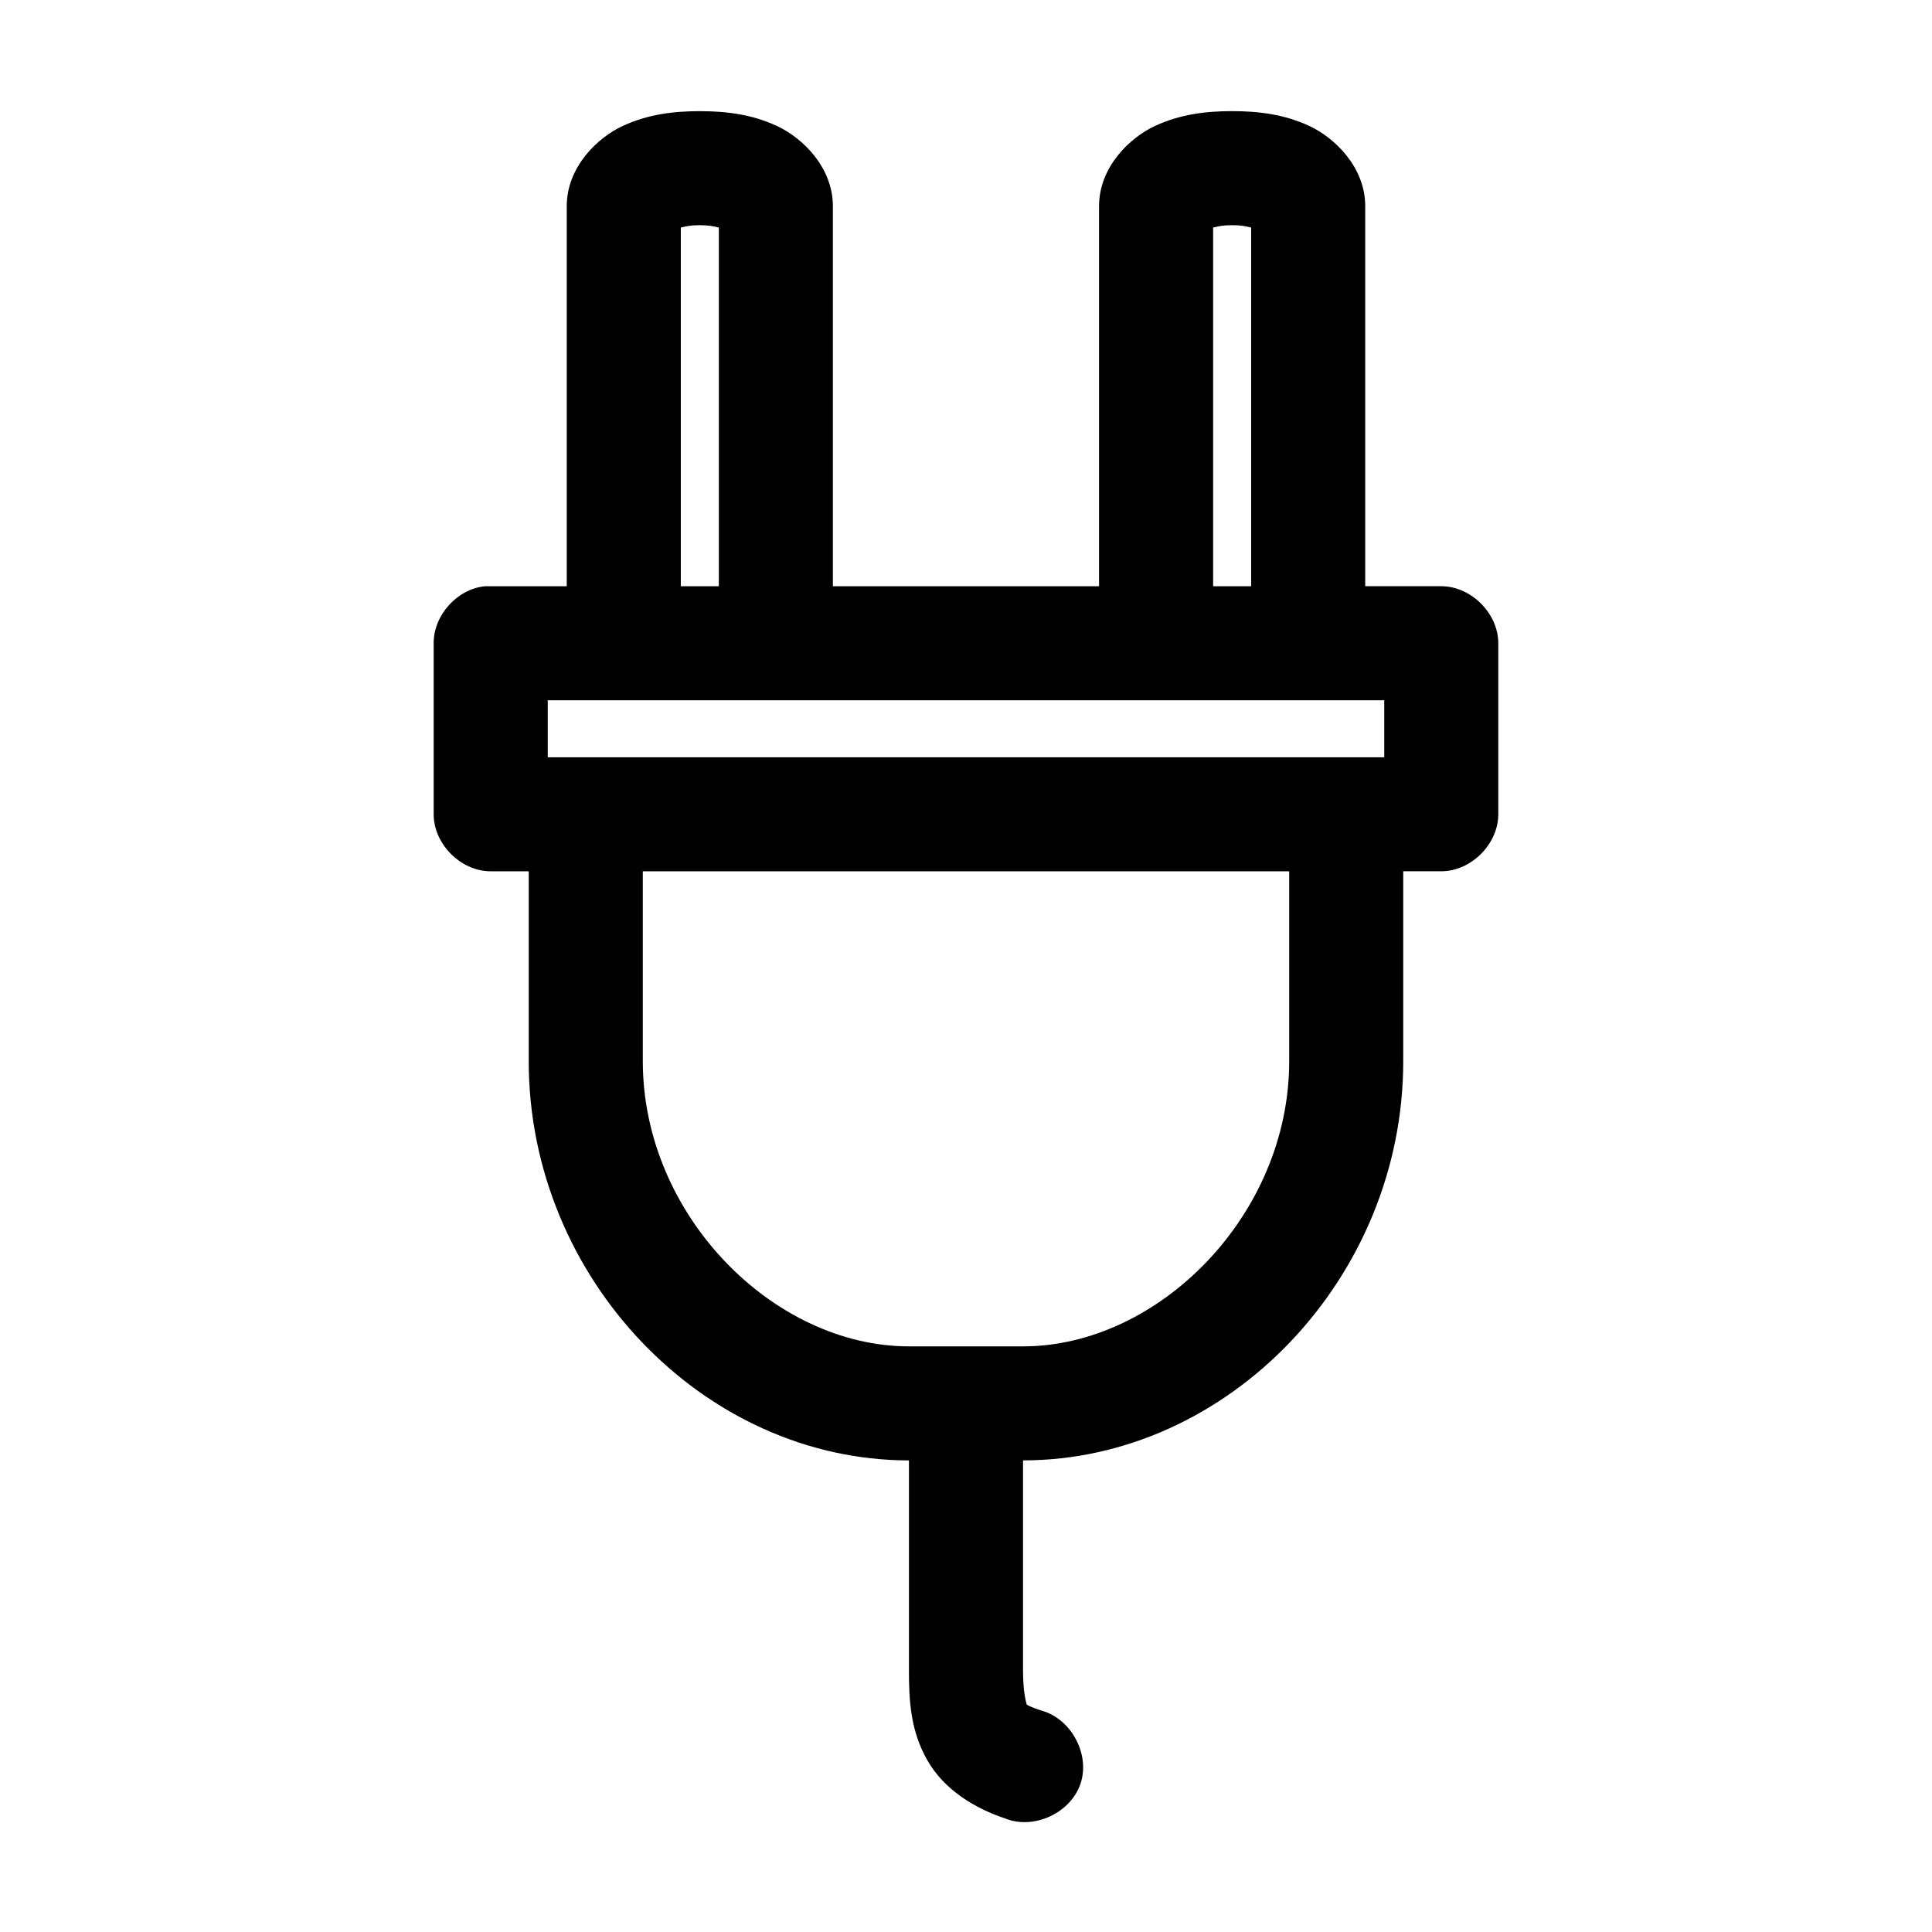
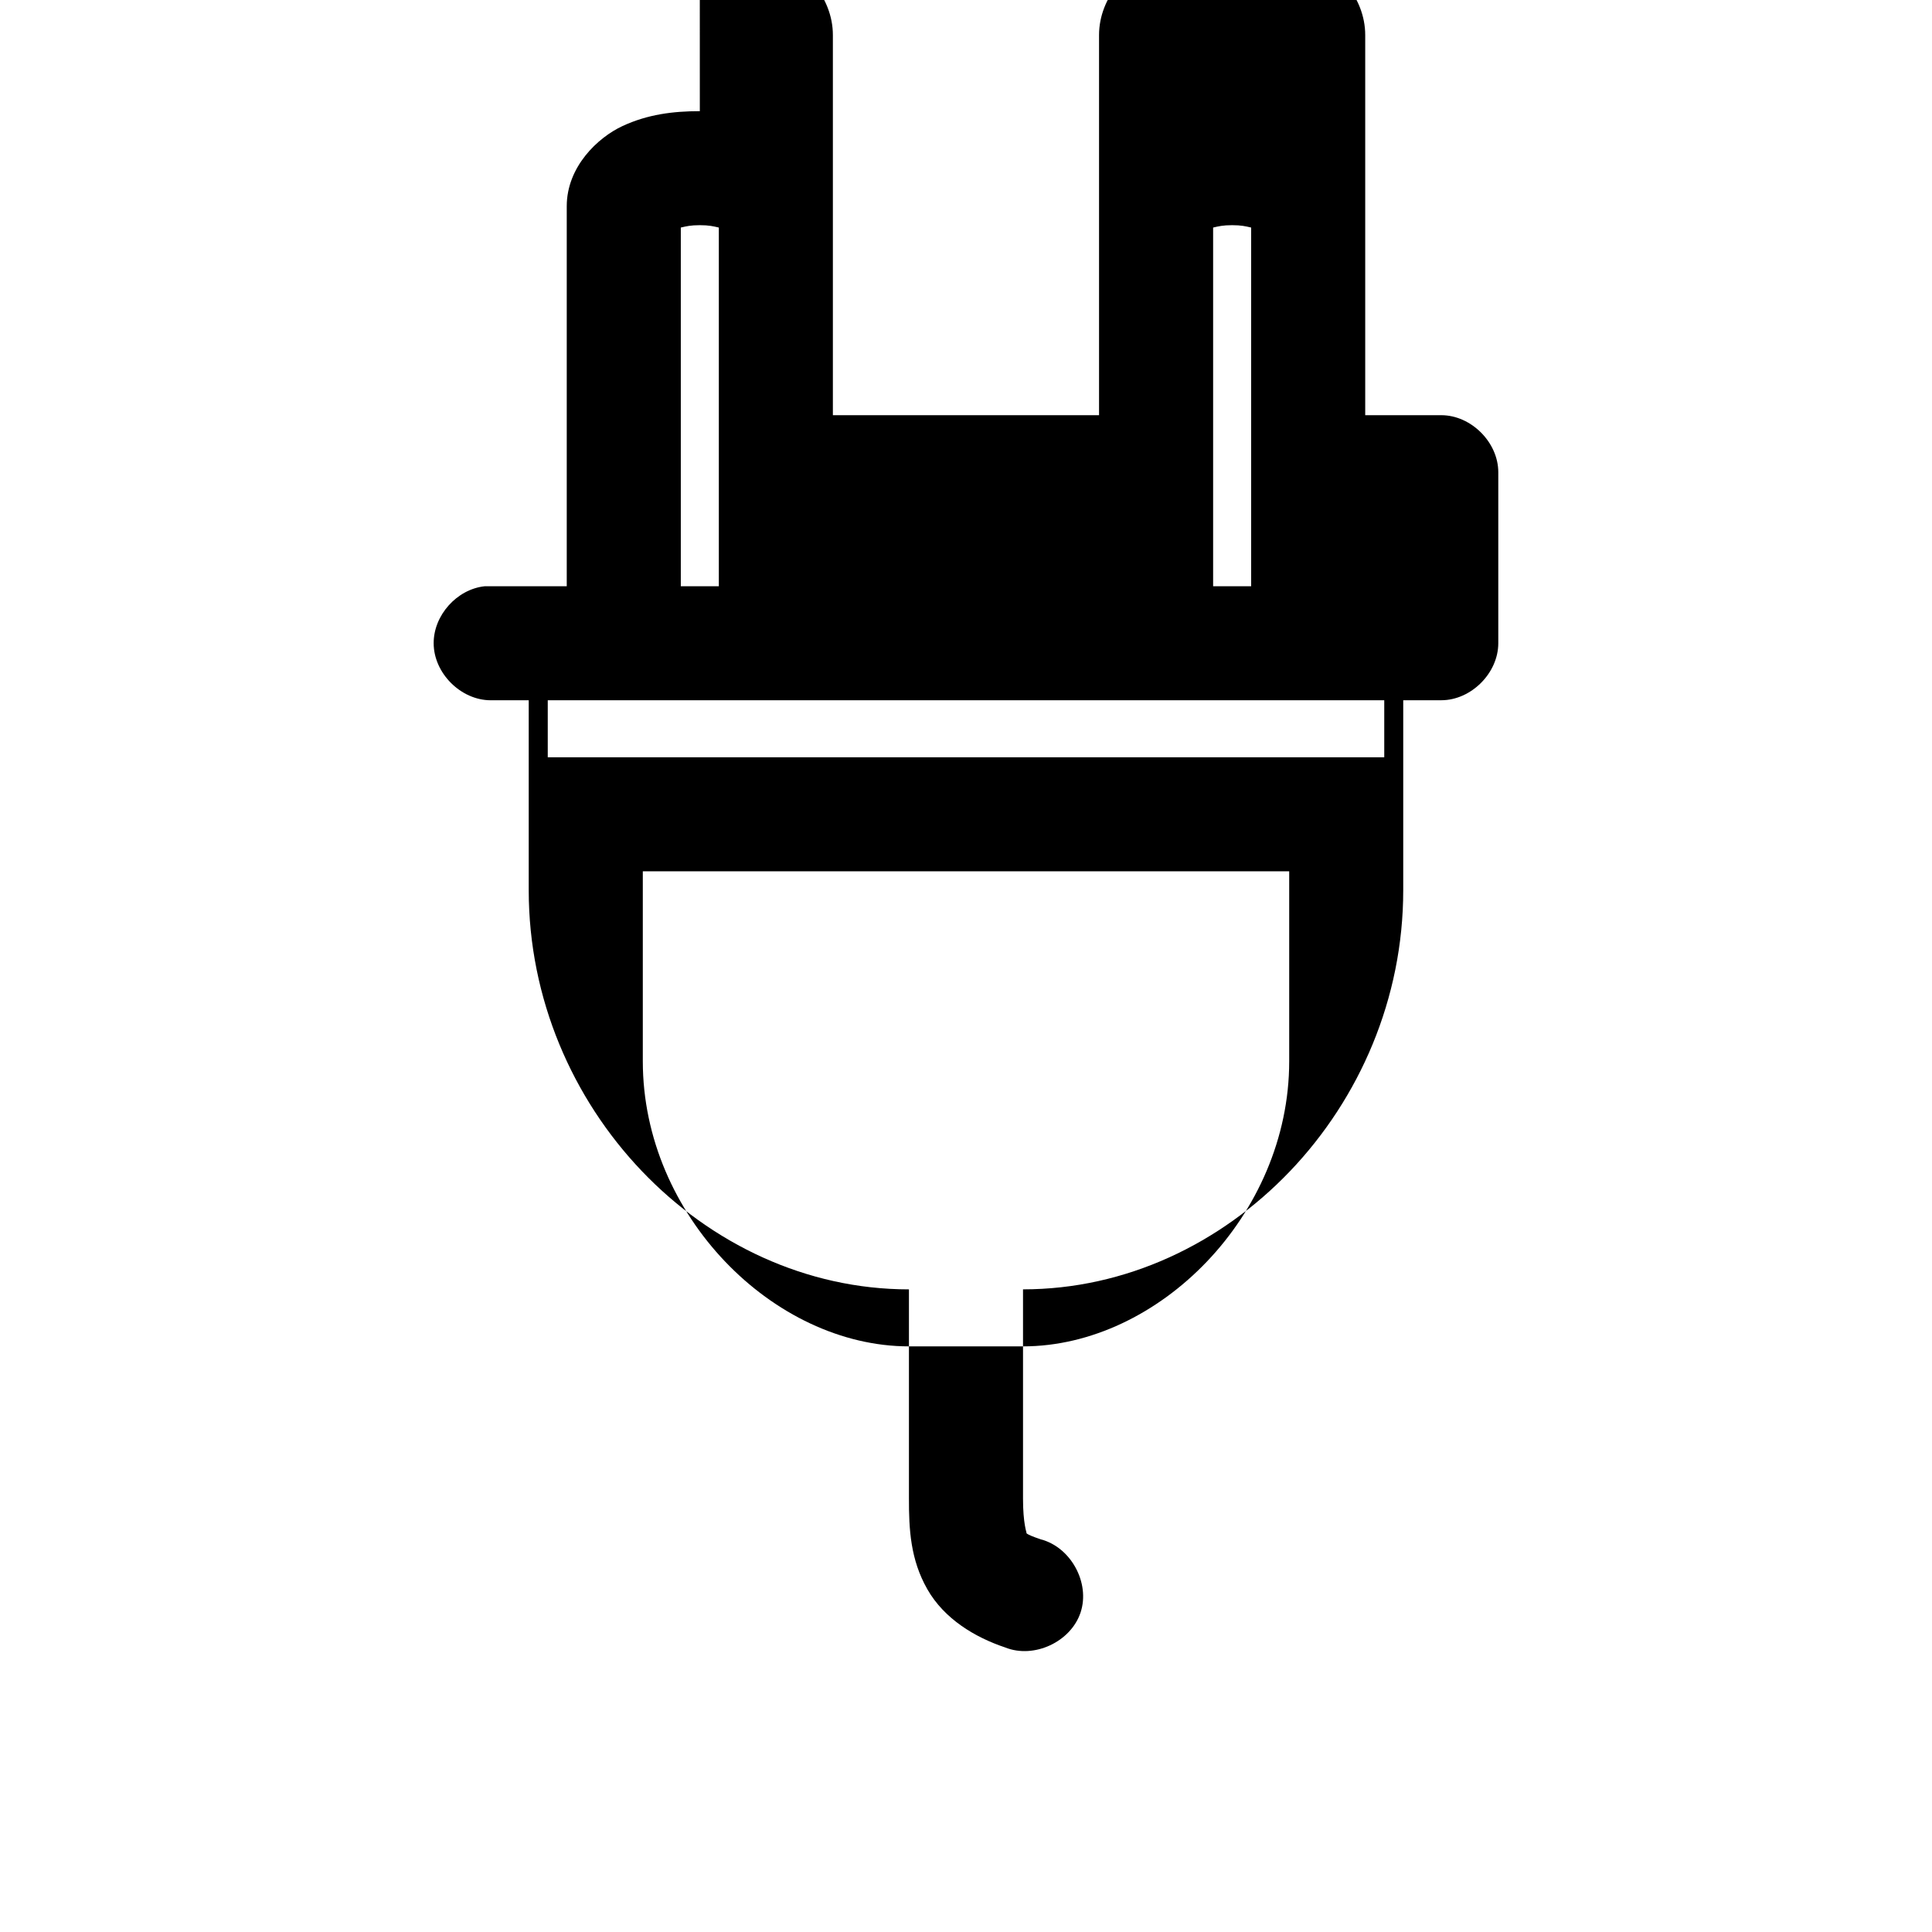
<svg xmlns="http://www.w3.org/2000/svg" fill="#000000" width="800px" height="800px" version="1.1" viewBox="144 144 512 512">
-   <path d="m329.46 173.46c-7.102 0-13.828 0.855-20.469 3.934-6.637 3.078-14.797 10.855-14.797 21.246v100.72h-21.727c-7.375 0.773-13.578 7.695-13.539 15.109v45.324c0 7.91 7.199 15.109 15.113 15.109 3.305 0.012 6.926 0 10.078 0v50.359c0 57.402 46.332 105.76 100.76 105.76 0.004 15.469 0.02 46.836 0 55.238-0.02 8.406 0.395 16.367 4.879 24.234s12.625 12.746 20.625 15.422c7.641 3.066 17.41-1.477 19.988-9.293s-2.574-17.273-10.539-19.352c-4.519-1.512-3.828-1.816-3.777-1.73 0.047 0.086-0.961-2.492-0.945-9.129 0.02-8.641 0.004-39.984 0-55.398 54.43 0 100.76-48.355 100.76-105.76v-50.359c3.289 0.02 6.699 0 10.078 0 7.914 0 15.113-7.199 15.113-15.109v-45.324c0-7.91-7.199-15.109-15.113-15.109h-20.152v-100.72c0-10.387-8.16-18.168-14.801-21.246s-13.367-3.934-20.469-3.934c-7.102 0-13.828 0.855-20.469 3.934-6.641 3.086-14.801 10.863-14.801 21.254v100.72h-70.535v-100.72c0-10.387-8.16-18.168-14.801-21.246-6.641-3.078-13.367-3.934-20.469-3.934zm0 30.215c2.441 0 3.566 0.289 5.039 0.629v95.055h-10.078v-95.055c1.469-0.34 2.598-0.629 5.039-0.629zm141.07 0c2.441 0 3.566 0.289 5.039 0.629v95.055h-10.078v-95.055c1.469-0.34 2.598-0.629 5.039-0.629zm-181.37 125.9h221.68v15.109h-221.68zm25.191 45.324h171.3v50.359c0 40.801-34.652 75.543-70.535 75.543h-30.23c-35.883 0-70.535-34.742-70.535-75.543z" />
+   <path d="m329.46 173.46c-7.102 0-13.828 0.855-20.469 3.934-6.637 3.078-14.797 10.855-14.797 21.246v100.72h-21.727c-7.375 0.773-13.578 7.695-13.539 15.109c0 7.91 7.199 15.109 15.113 15.109 3.305 0.012 6.926 0 10.078 0v50.359c0 57.402 46.332 105.76 100.76 105.76 0.004 15.469 0.02 46.836 0 55.238-0.02 8.406 0.395 16.367 4.879 24.234s12.625 12.746 20.625 15.422c7.641 3.066 17.41-1.477 19.988-9.293s-2.574-17.273-10.539-19.352c-4.519-1.512-3.828-1.816-3.777-1.73 0.047 0.086-0.961-2.492-0.945-9.129 0.02-8.641 0.004-39.984 0-55.398 54.43 0 100.76-48.355 100.76-105.76v-50.359c3.289 0.02 6.699 0 10.078 0 7.914 0 15.113-7.199 15.113-15.109v-45.324c0-7.91-7.199-15.109-15.113-15.109h-20.152v-100.72c0-10.387-8.16-18.168-14.801-21.246s-13.367-3.934-20.469-3.934c-7.102 0-13.828 0.855-20.469 3.934-6.641 3.086-14.801 10.863-14.801 21.254v100.72h-70.535v-100.72c0-10.387-8.16-18.168-14.801-21.246-6.641-3.078-13.367-3.934-20.469-3.934zm0 30.215c2.441 0 3.566 0.289 5.039 0.629v95.055h-10.078v-95.055c1.469-0.34 2.598-0.629 5.039-0.629zm141.07 0c2.441 0 3.566 0.289 5.039 0.629v95.055h-10.078v-95.055c1.469-0.34 2.598-0.629 5.039-0.629zm-181.37 125.9h221.68v15.109h-221.68zm25.191 45.324h171.3v50.359c0 40.801-34.652 75.543-70.535 75.543h-30.23c-35.883 0-70.535-34.742-70.535-75.543z" />
</svg>